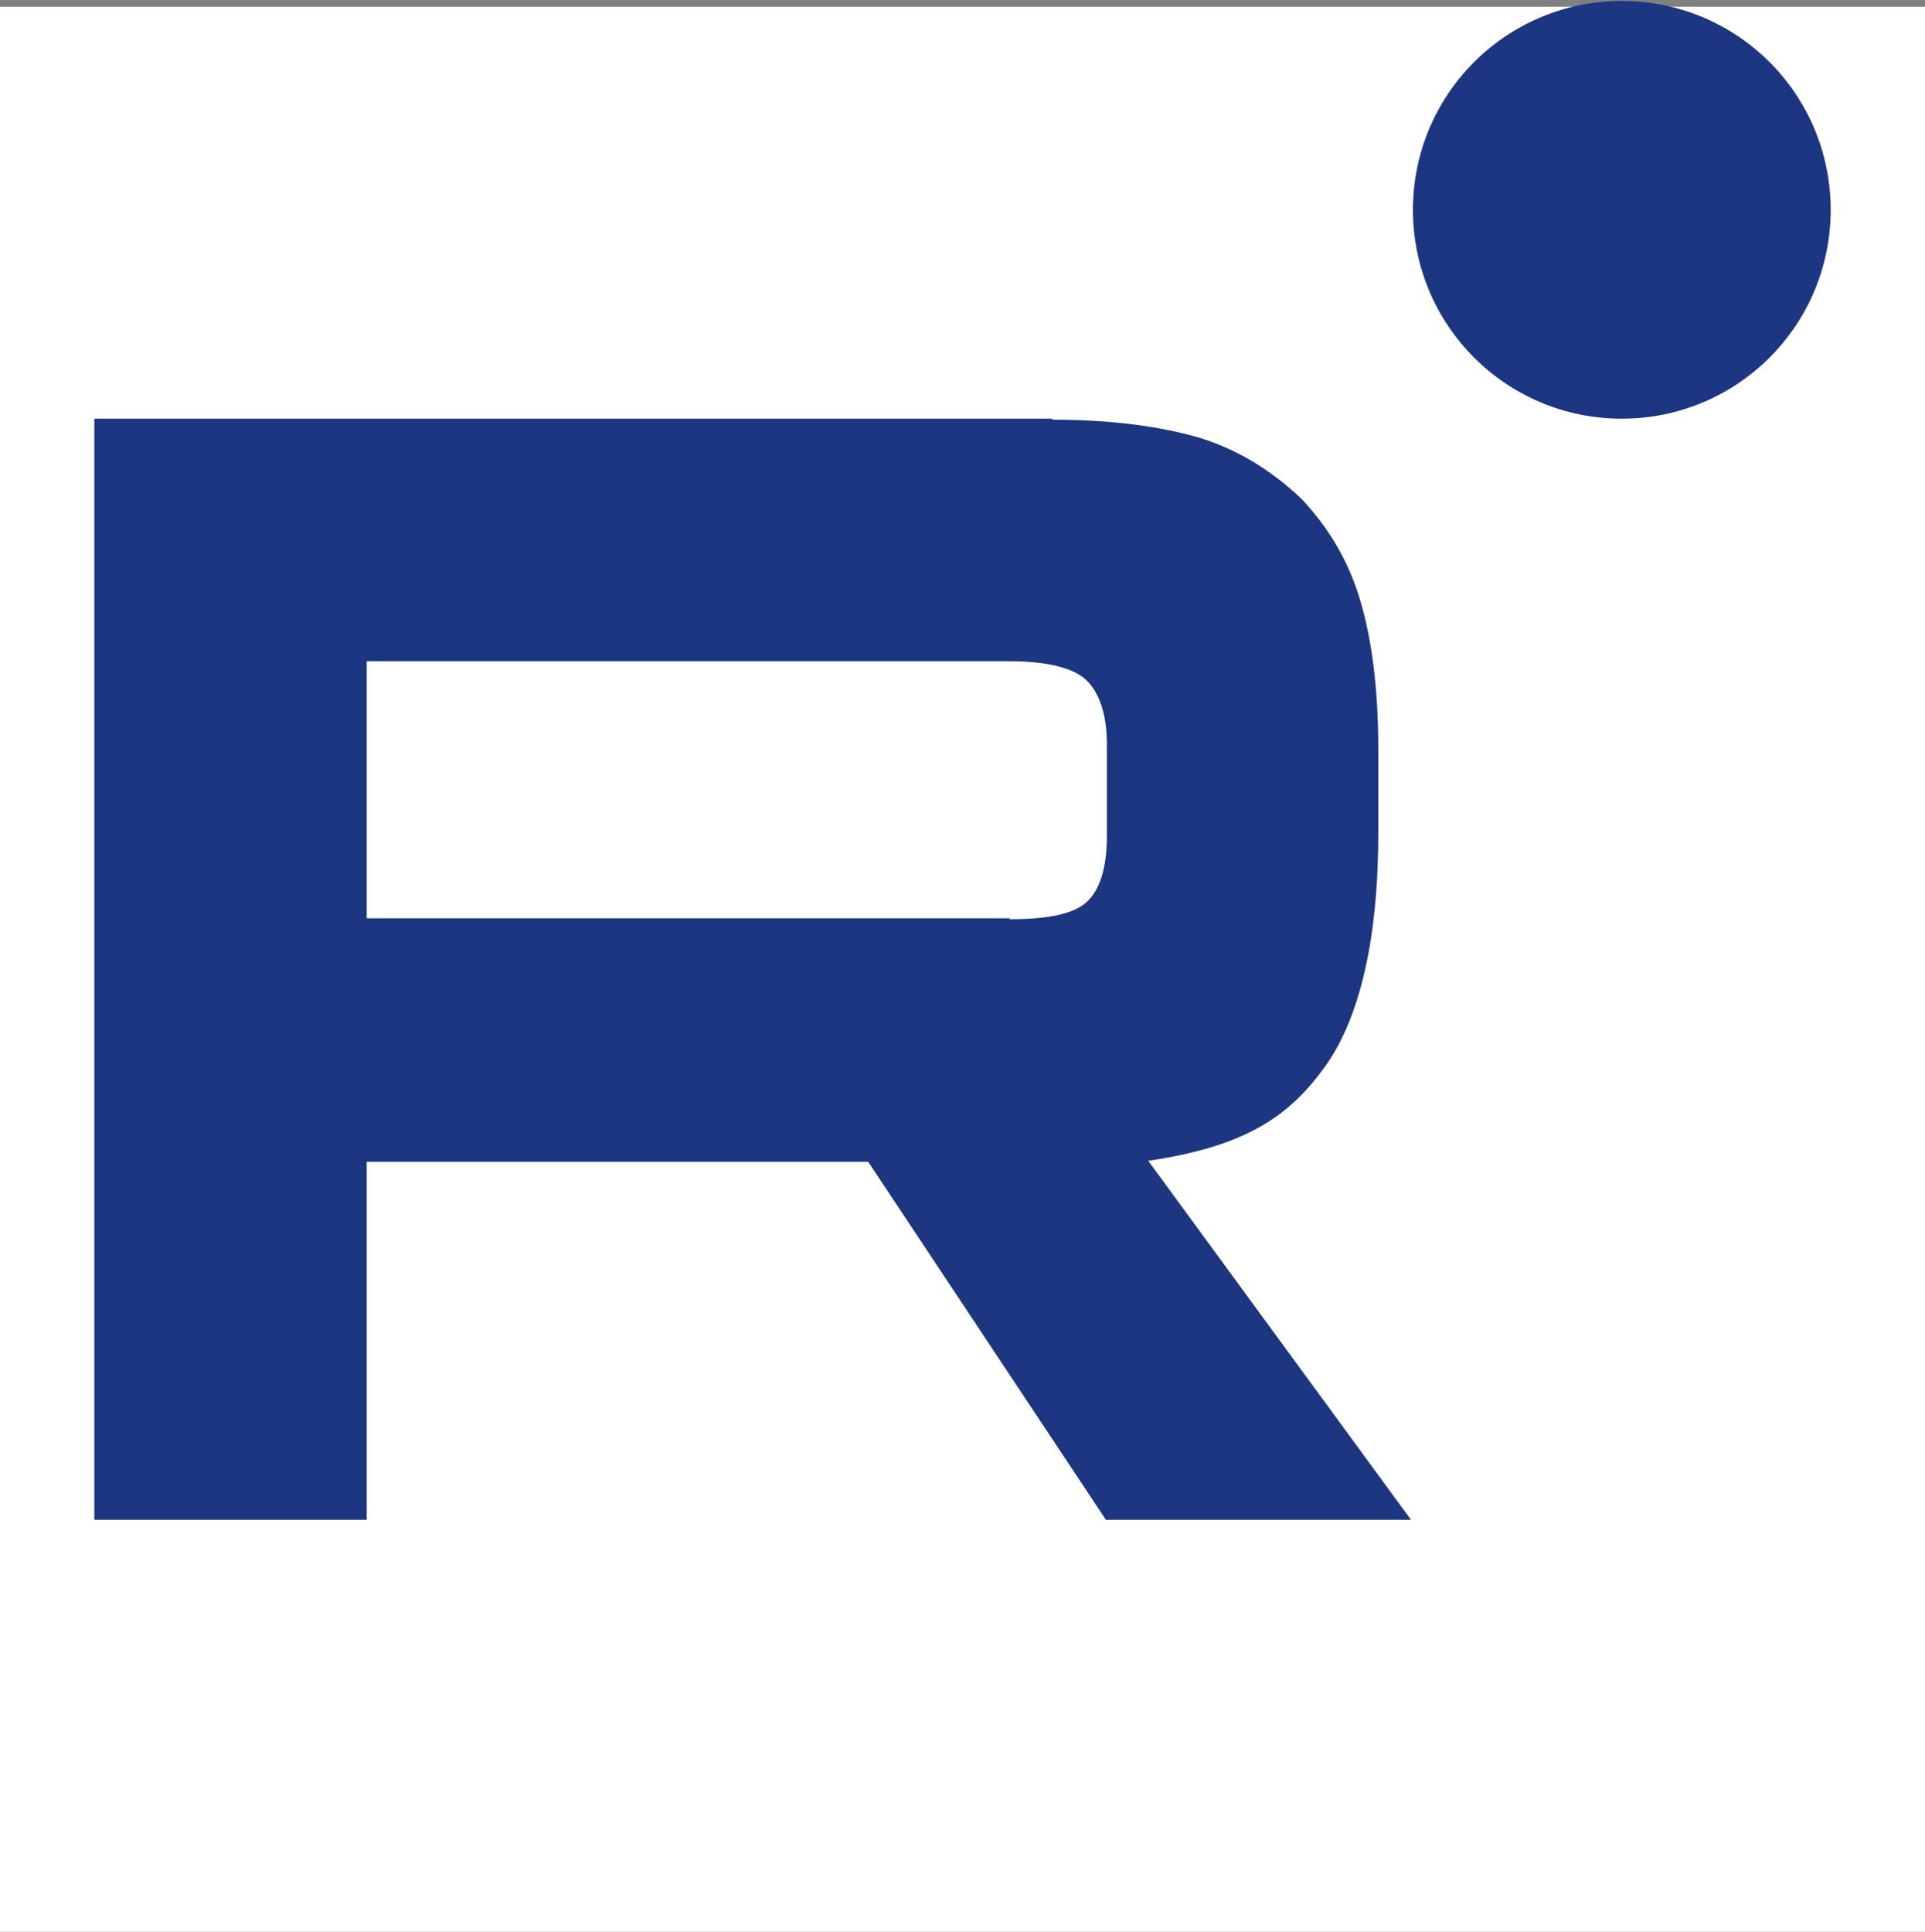
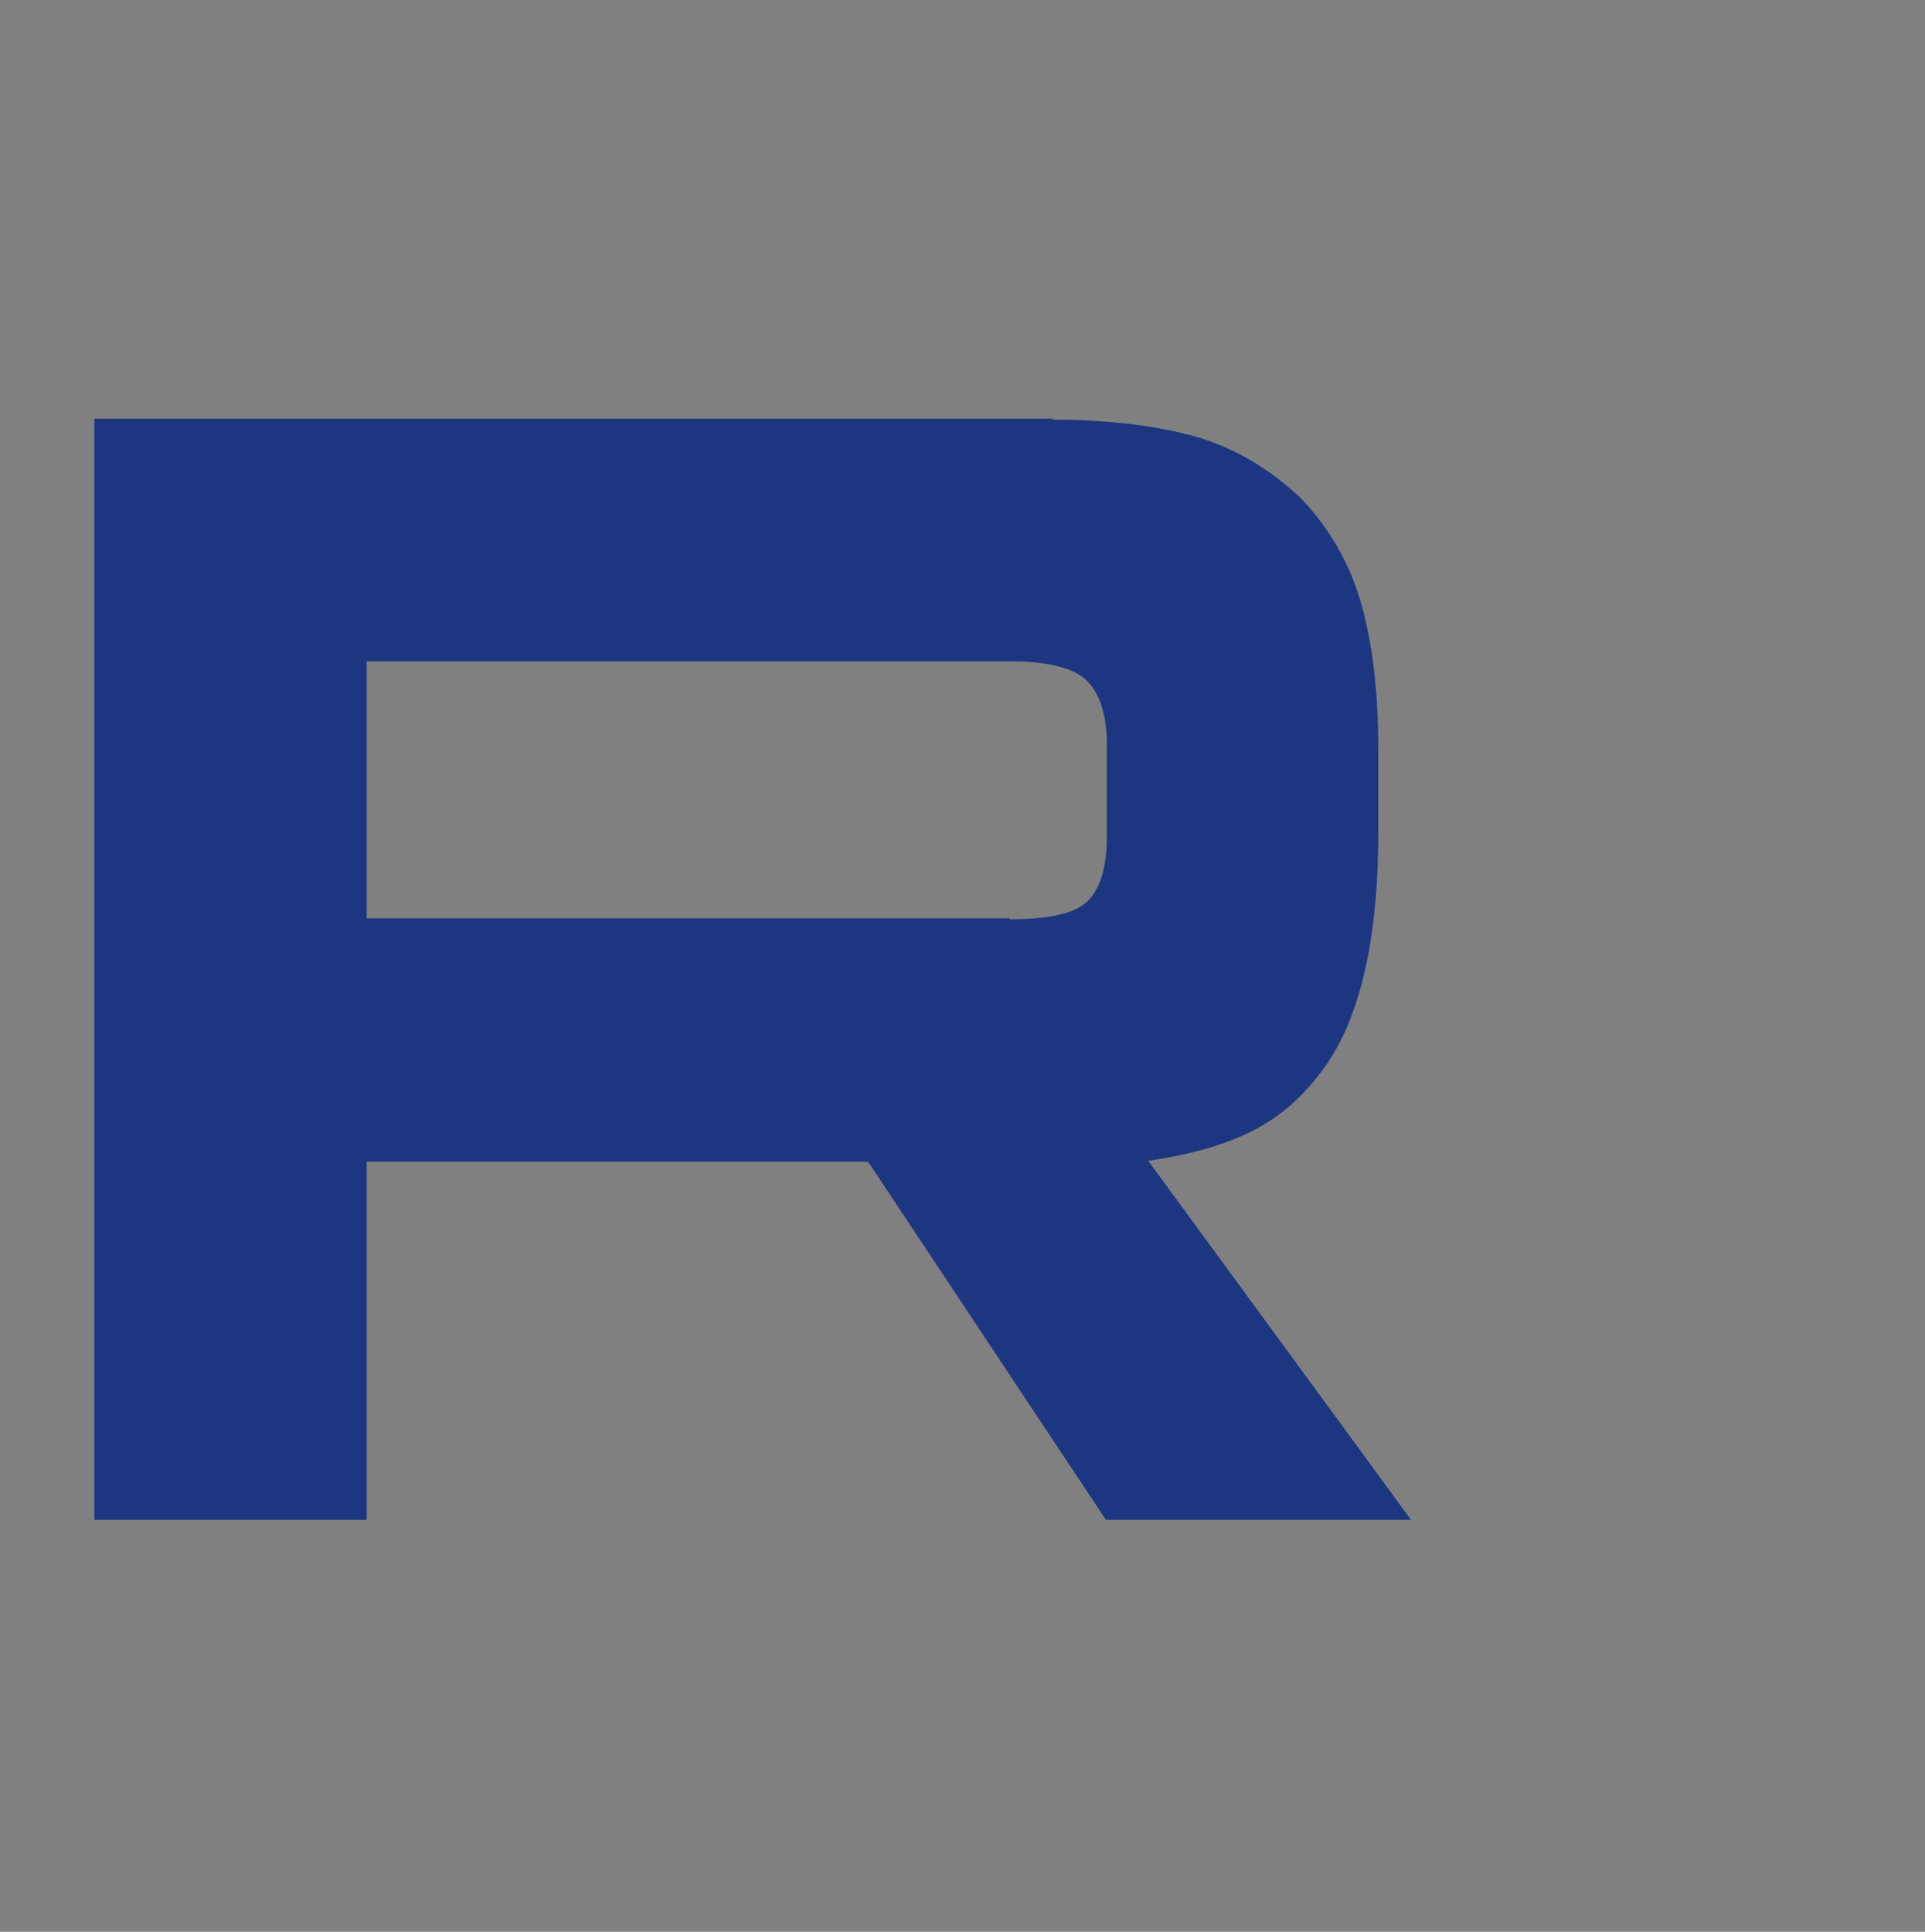
<svg xmlns="http://www.w3.org/2000/svg" id="_Слой_1" data-name="Слой_1" viewBox="0 0 20 20.07">
  <rect x="0" y="0" width="20" height="20.07" fill="#808080" stroke="none" />
  <defs>
    <style>
      .cls-1 {
        fill: #fff;
      }

      .cls-2 {
        fill: #1d3681;
      }
    </style>
  </defs>
-   <rect class="cls-1" y=".07" width="20" height="20" />
  <g>
    <path class="cls-2" d="M10.49,9.54H3.81v-2.67h6.68c.39,0,.66.07.79.19s.22.34.22.67v.96c0,.34-.08.57-.22.69s-.41.17-.79.17h0ZM10.94,4.35H.98v11.44h2.83v-3.72h5.21l2.47,3.72h3.17l-2.73-3.73c1.01-.15,1.46-.46,1.83-.97s.56-1.34.56-2.44v-.86c0-.65-.07-1.16-.19-1.56-.12-.4-.32-.74-.61-1.05-.31-.29-.64-.5-1.05-.63-.41-.12-.92-.19-1.54-.19h0Z" />
-     <path class="cls-2" d="M16.85,4.35c1.2,0,2.17-.97,2.17-2.17s-.97-2.17-2.17-2.17-2.17.97-2.17,2.17.97,2.17,2.17,2.17Z" />
  </g>
</svg>